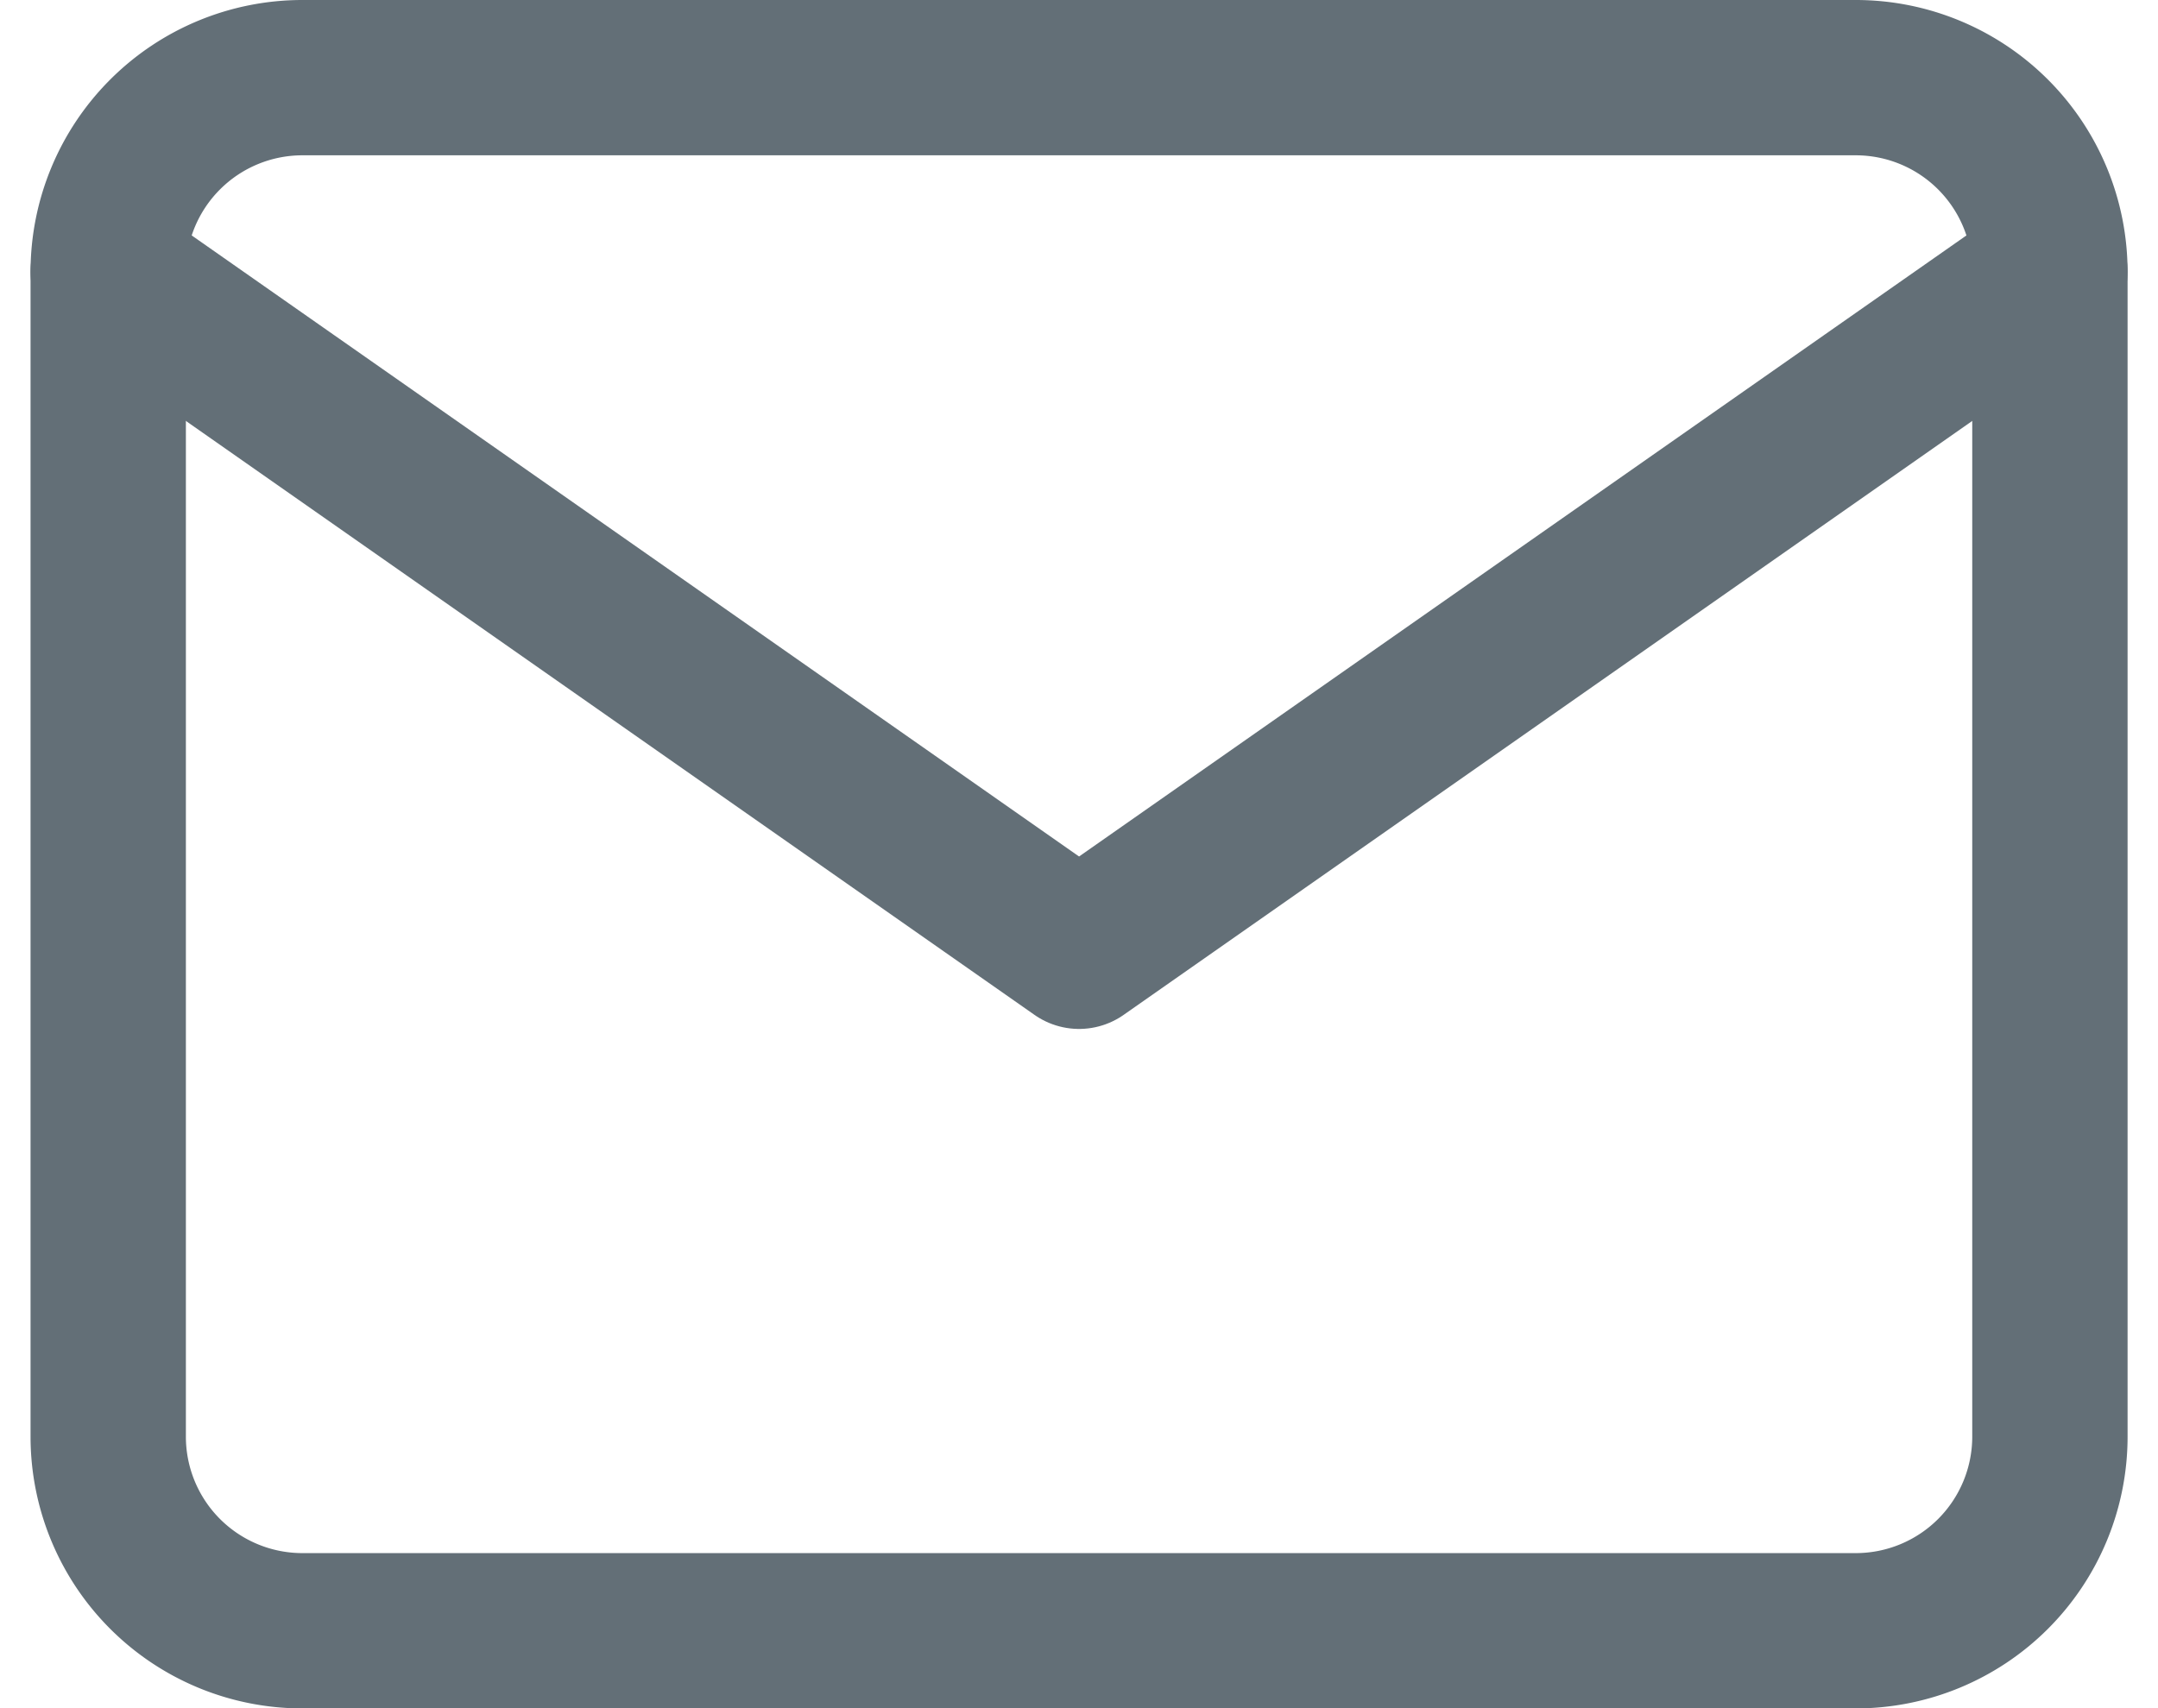
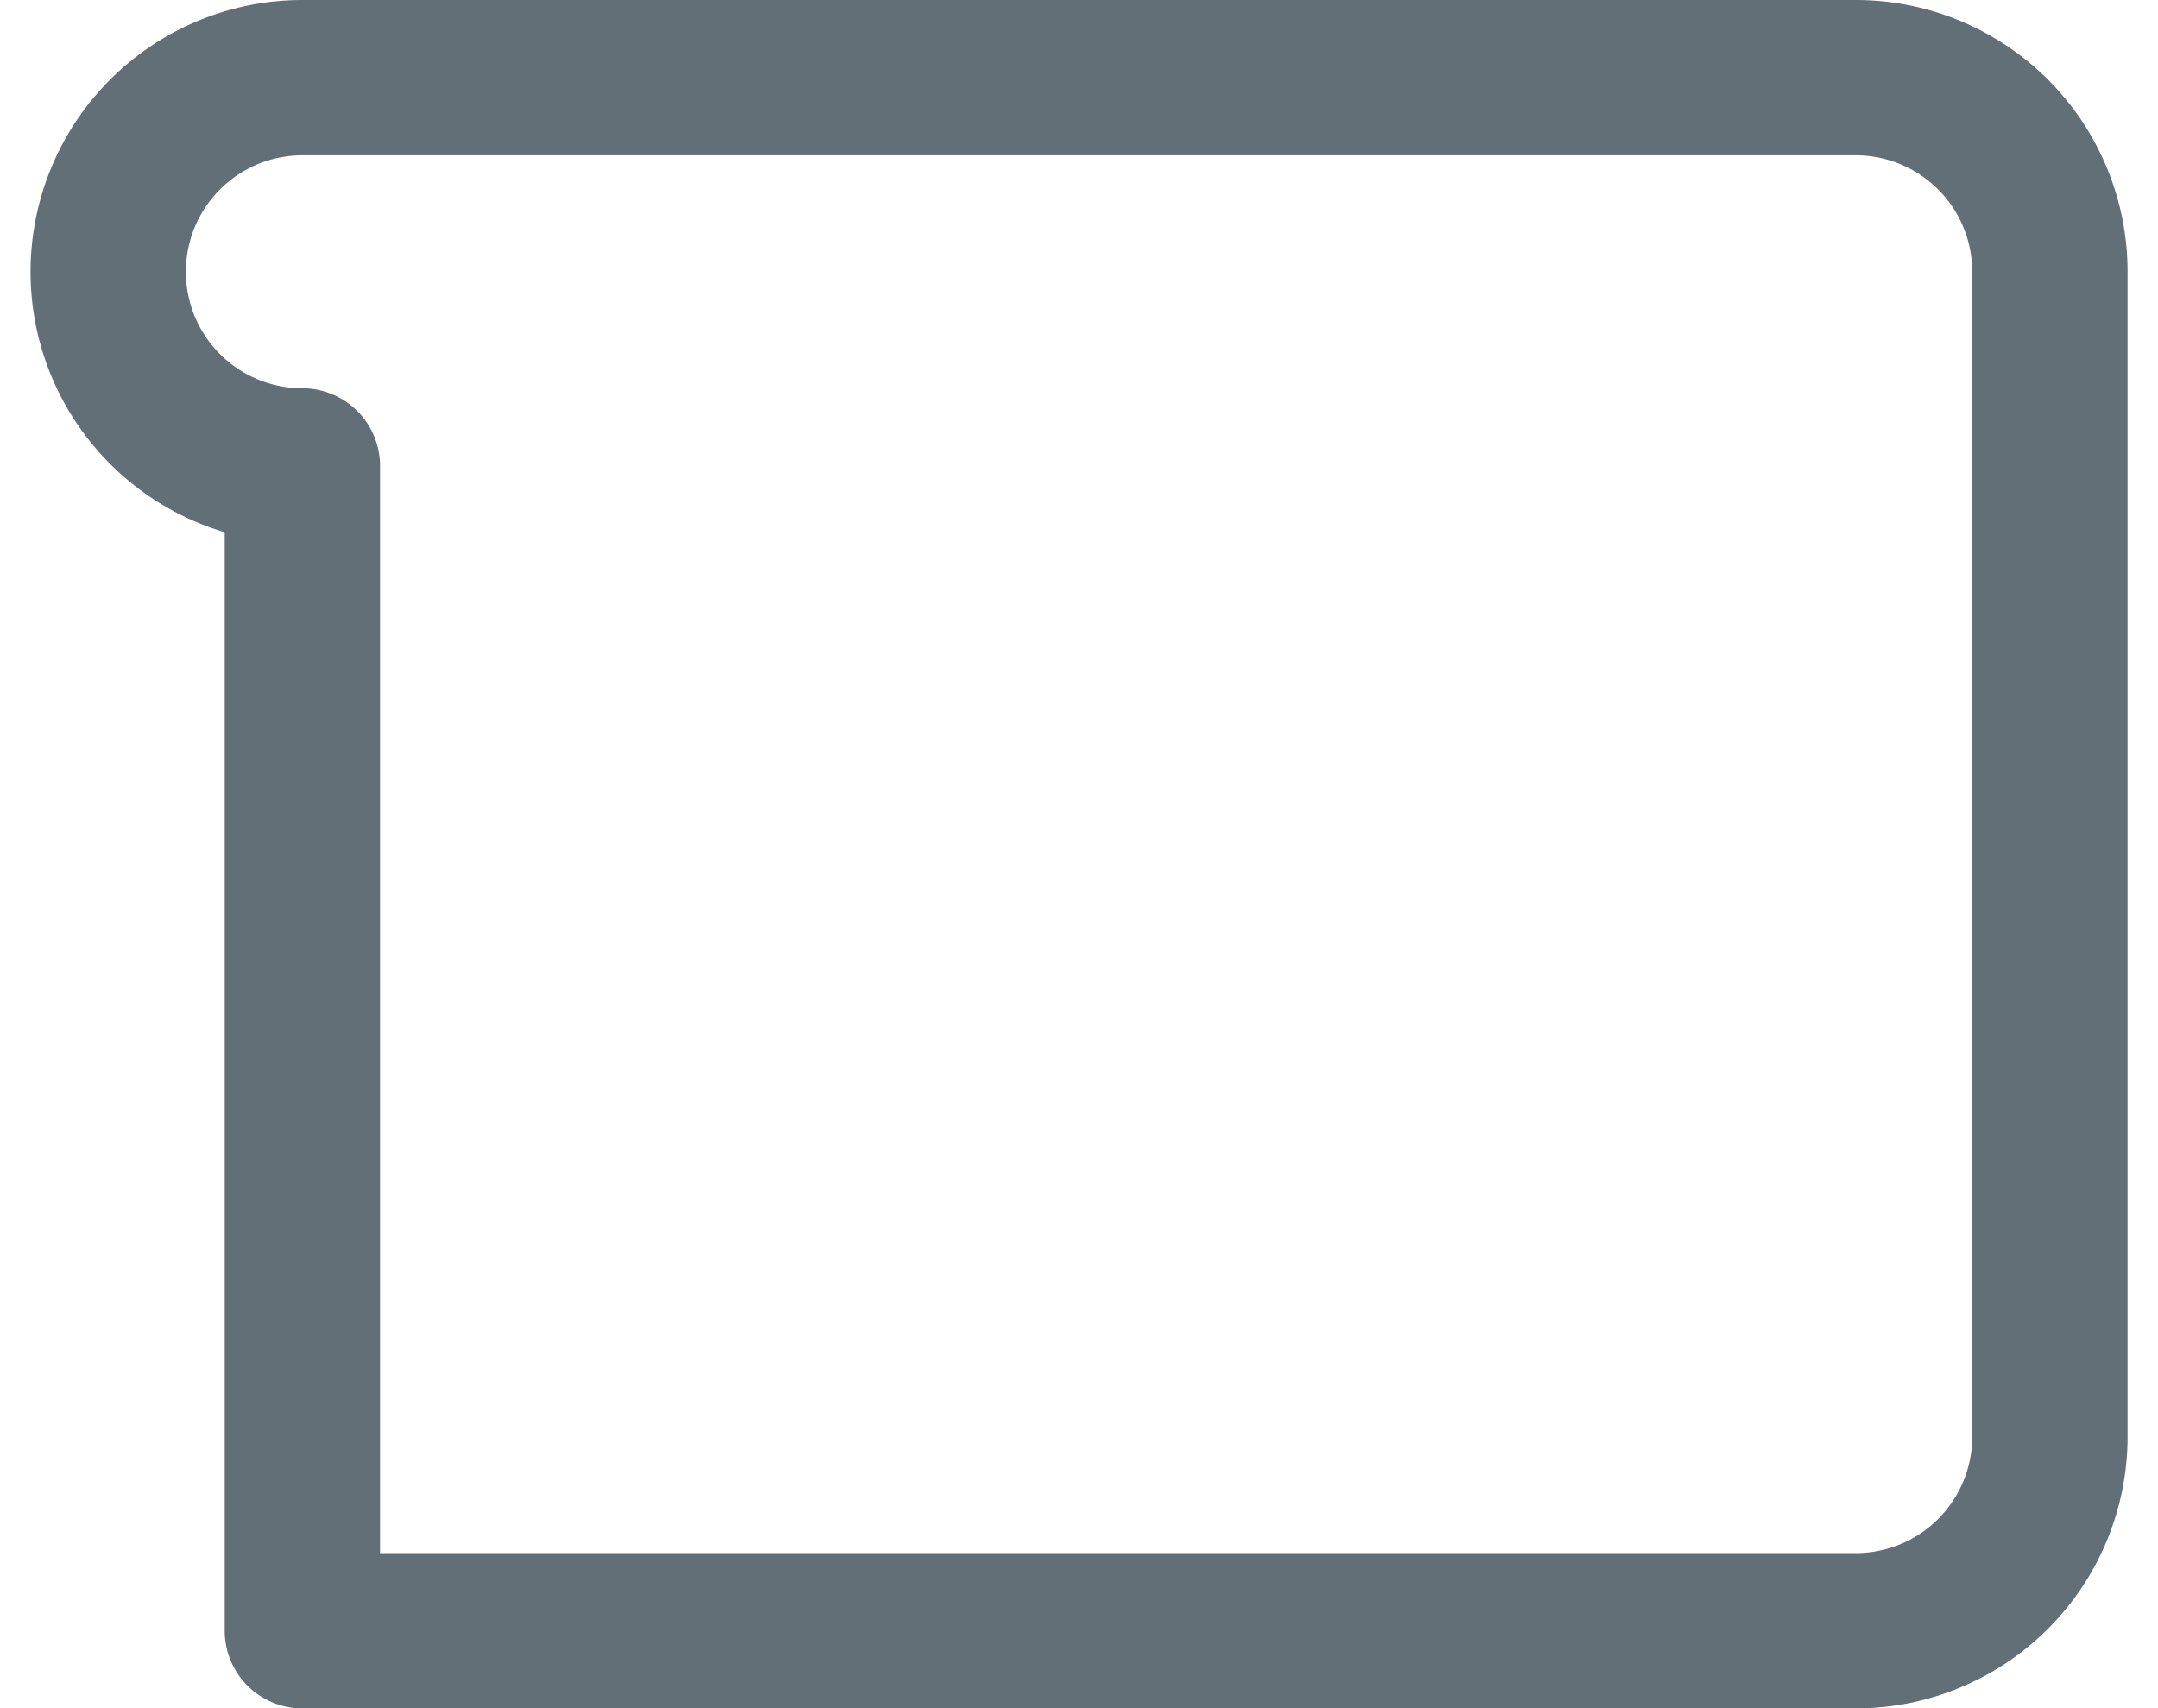
<svg xmlns="http://www.w3.org/2000/svg" width="16.671" height="13.2" viewBox="0 0 16.671 13.2">
  <g id="Icon_feather-mail" data-name="Icon feather-mail" transform="translate(-2.164 -5.4)">
-     <path id="Path_7138" data-name="Path 7138" d="M4.5,6h12A1.5,1.5,0,0,1,18,7.5v9A1.5,1.5,0,0,1,16.5,18H4.5A1.5,1.5,0,0,1,3,16.5v-9A1.5,1.5,0,0,1,4.5,6Z" transform="translate(0 0)" fill="none" stroke="#636f77" stroke-linecap="round" stroke-linejoin="round" stroke-width="1.2" />
-     <path id="Path_7139" data-name="Path 7139" d="M18,9l-7.5,5.25L3,9" transform="translate(0 -1.5)" fill="none" stroke="#636f77" stroke-linecap="round" stroke-linejoin="round" stroke-width="1.2" />
+     <path id="Path_7138" data-name="Path 7138" d="M4.5,6h12A1.5,1.5,0,0,1,18,7.5v9A1.5,1.5,0,0,1,16.5,18H4.5v-9A1.5,1.5,0,0,1,4.5,6Z" transform="translate(0 0)" fill="none" stroke="#636f77" stroke-linecap="round" stroke-linejoin="round" stroke-width="1.2" />
  </g>
</svg>